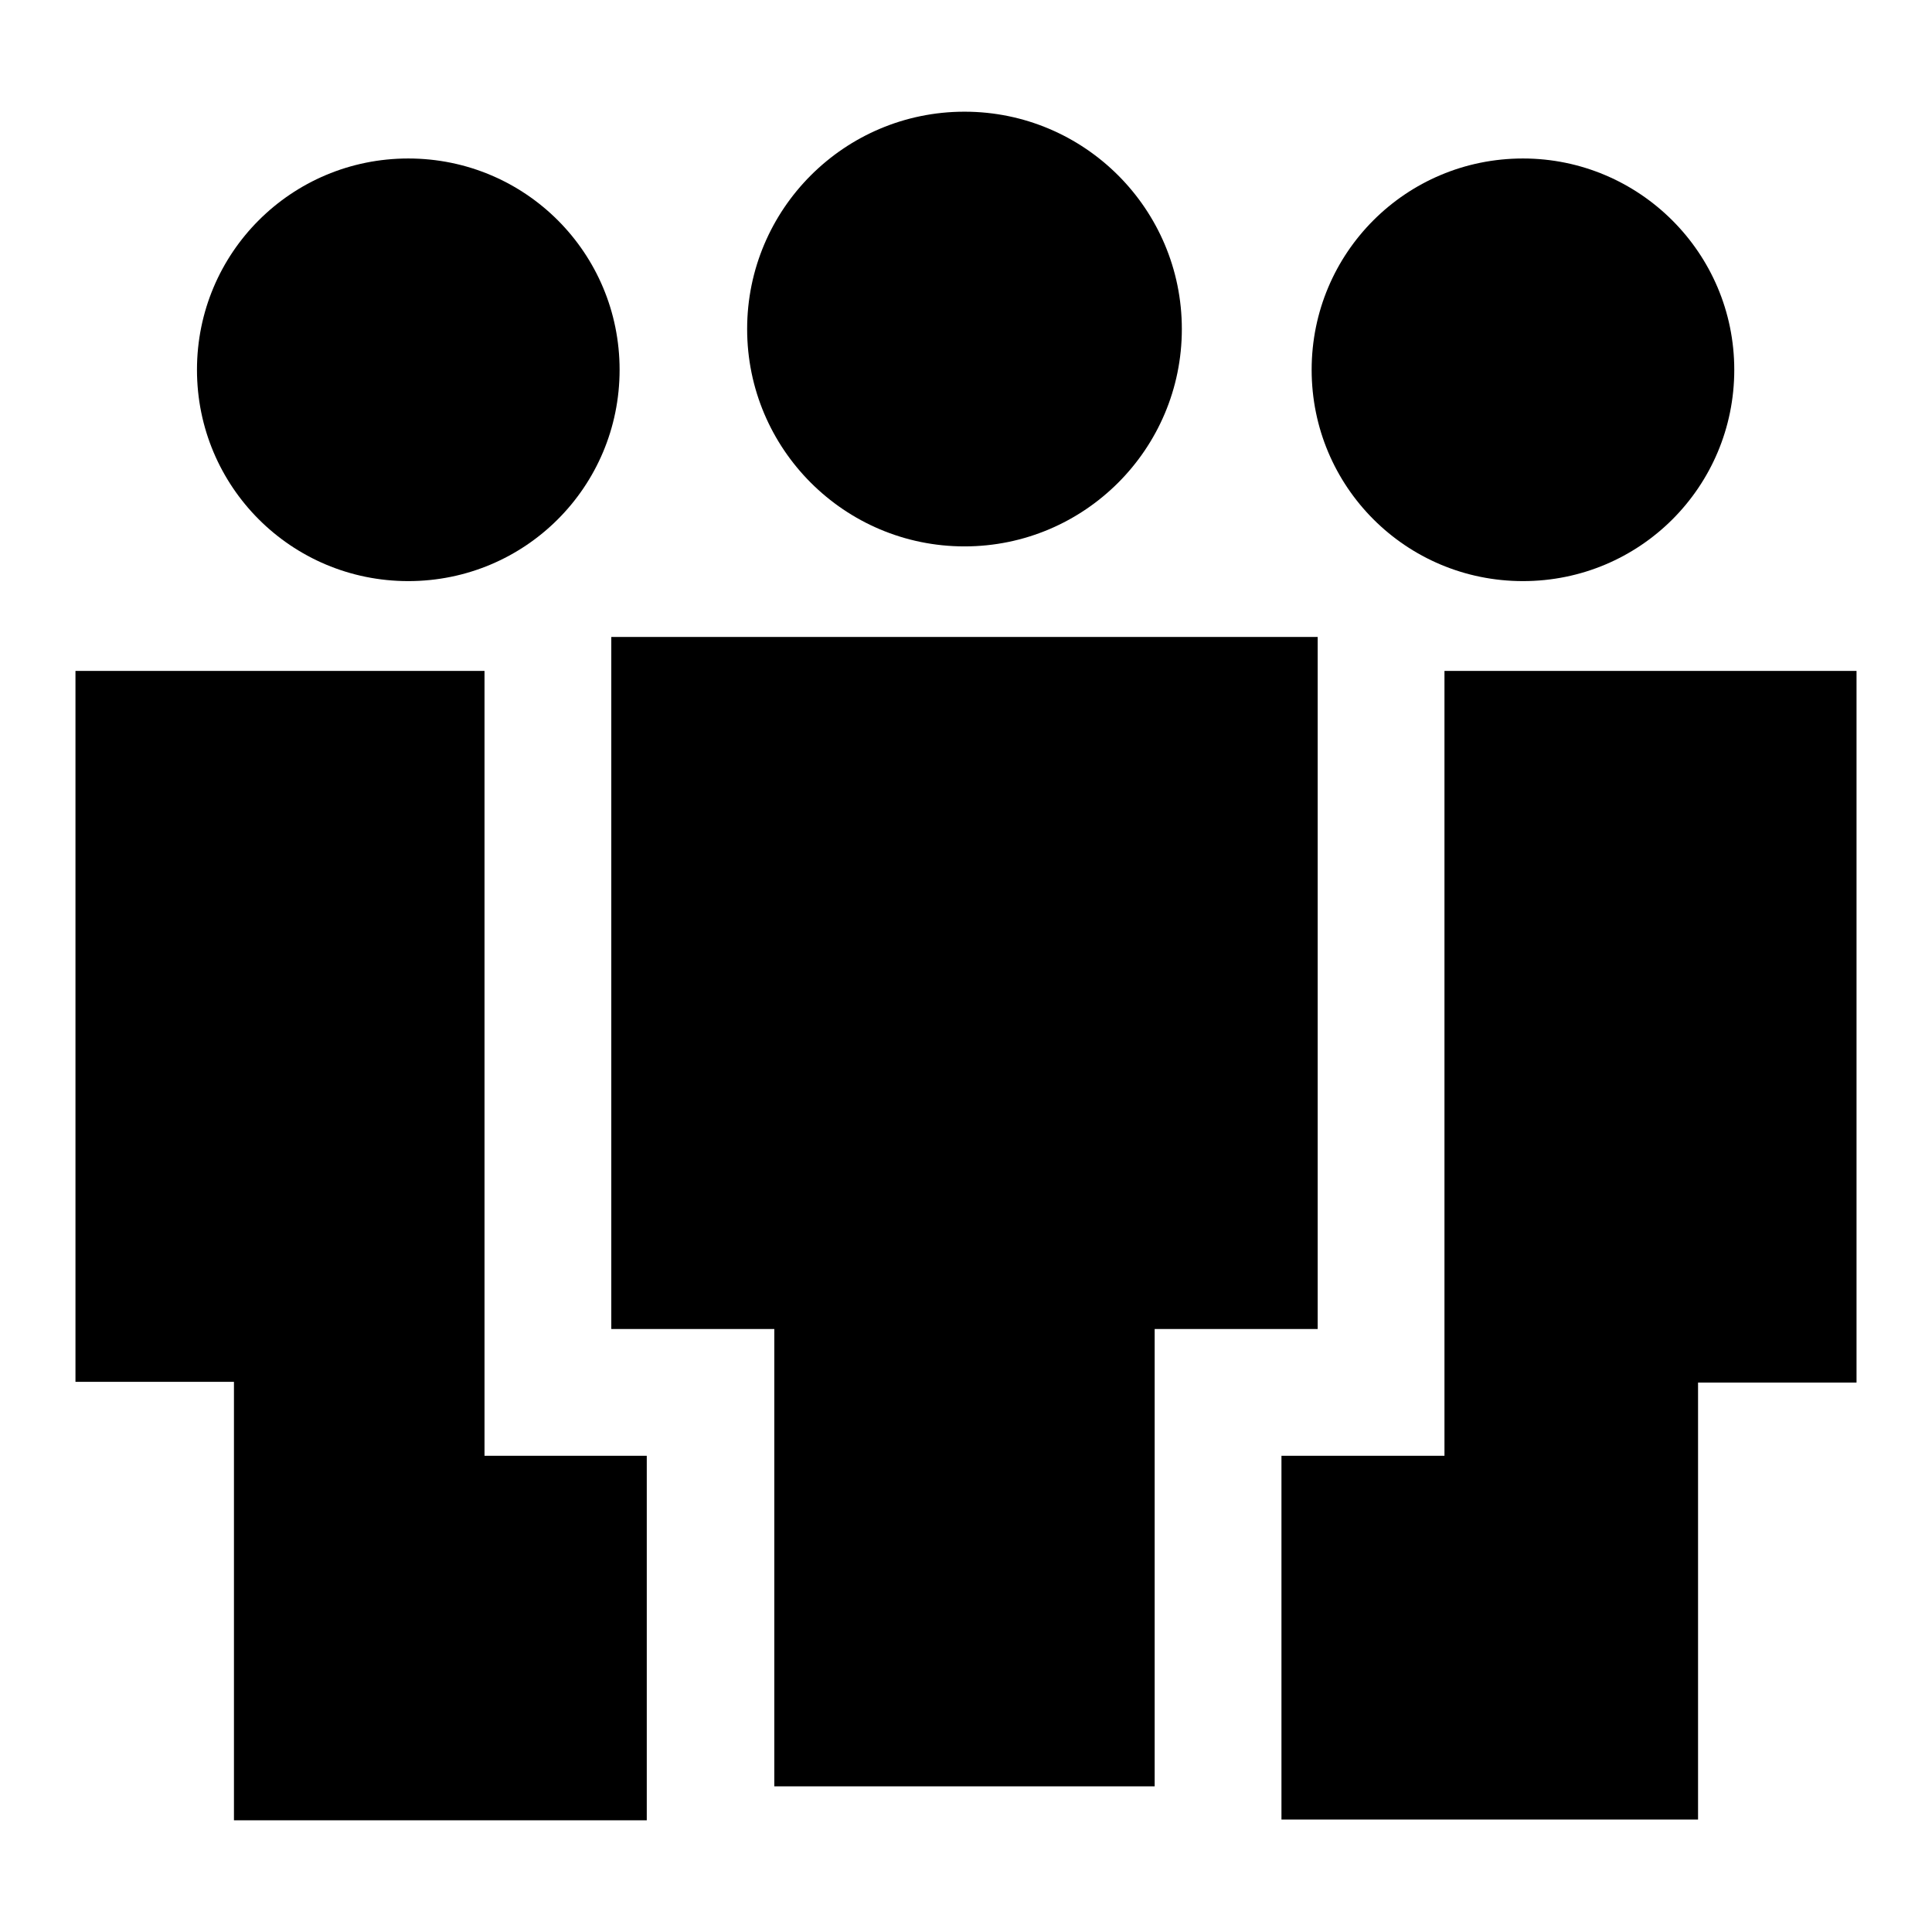
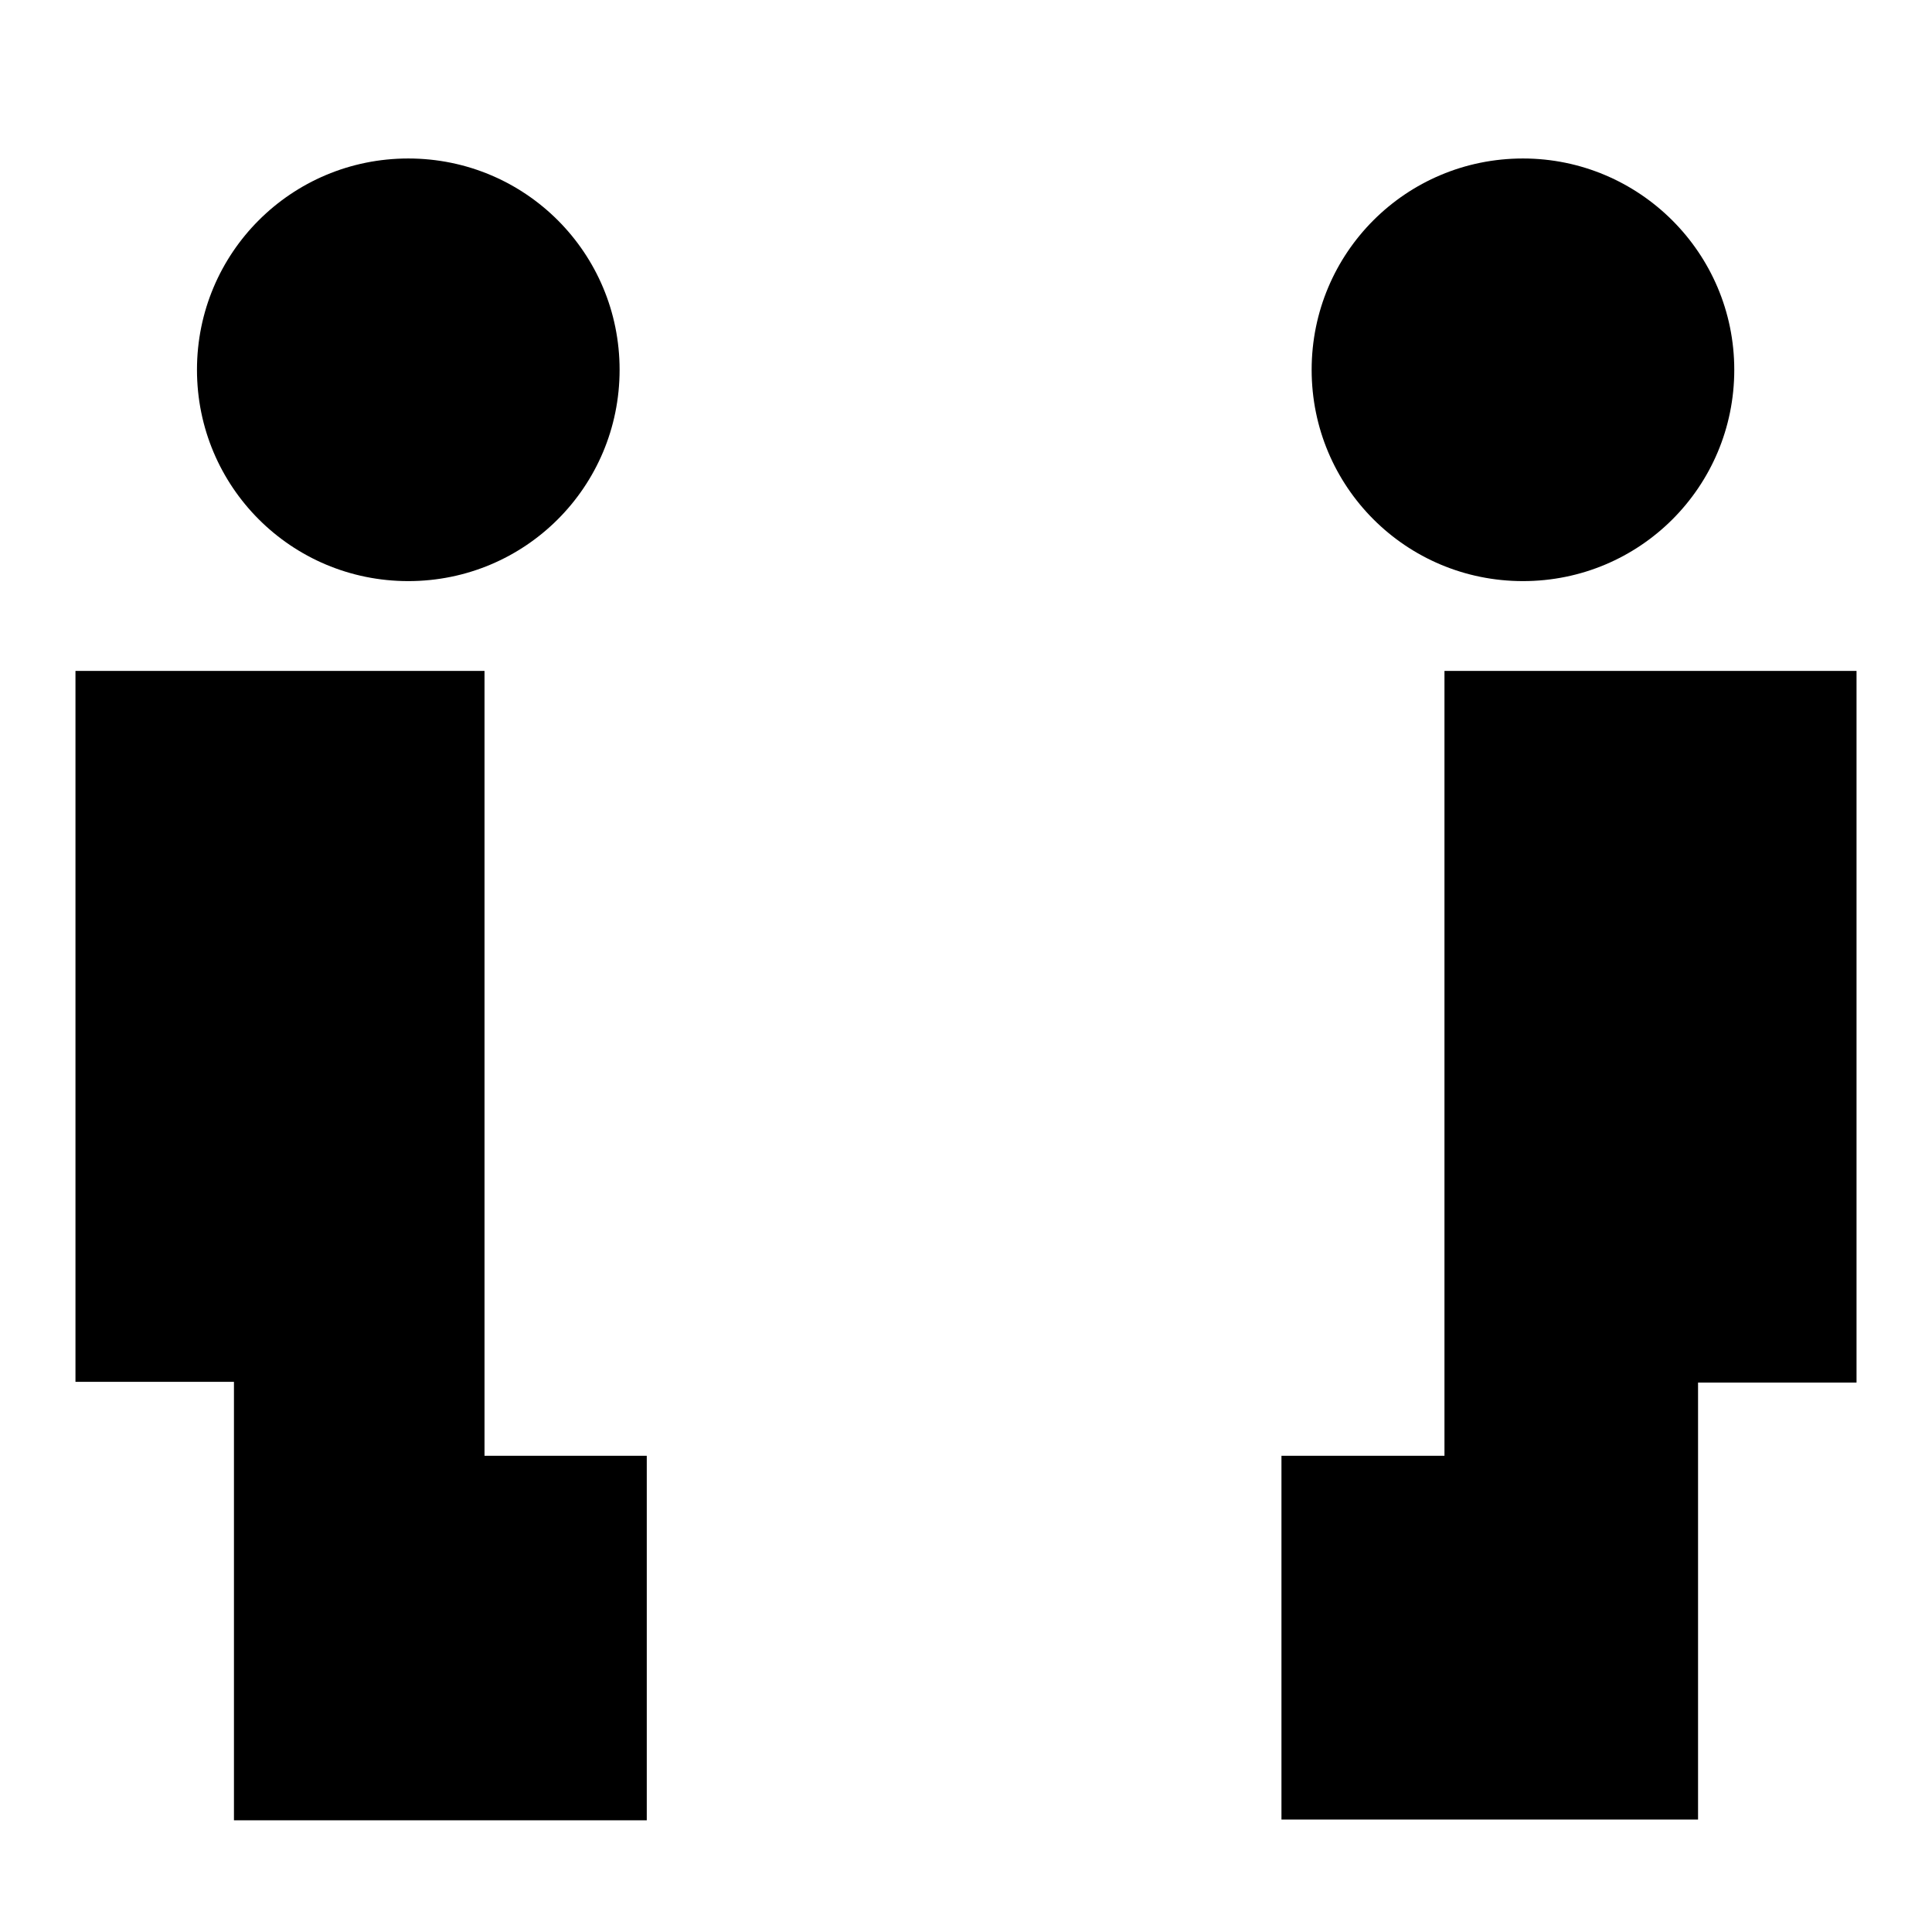
<svg xmlns="http://www.w3.org/2000/svg" version="1.1" x="0px" y="0px" viewBox="0 0 256 256" enable-background="new 0 0 256 256" xml:space="preserve">
  <g>
    <g>
-       <path fill="#000000" d="M156.6,43.6c0,15.9-12.9,28.8-28.8,28.8C111.9,72.4,99,59.5,99,43.6s12.9-28.8,28.8-28.8C143.7,14.8,156.6,27.7,156.6,43.6z" />
-       <path fill="#000000" d="M102.6,236.7H153v-60.6h21.6V84.4H81v91.7h21.6V236.7z" />
      <path fill="#000000" d="M229.8,49c0,15.5-12.5,28-28,28c-15.5,0-28-12.5-28-28c0-15.5,12.5-28,28-28C217.2,21,229.8,33.5,229.8,49z" />
      <path fill="#000000" d="M225,241.2v-58h21V88.9h-54.6v104h-21.6v48.2H225z" />
      <path fill="#000000" d="M26.1,49c0,15.5,12.5,28,28,28s28-12.5,28-28c0-15.5-12.5-28-28-28S26.1,33.5,26.1,49z" />
      <path fill="#000000" d="M31,241.2h54.7v-48.3H64.2v-104H10v94.2h21V241.2z" />
    </g>
  </g>
</svg>